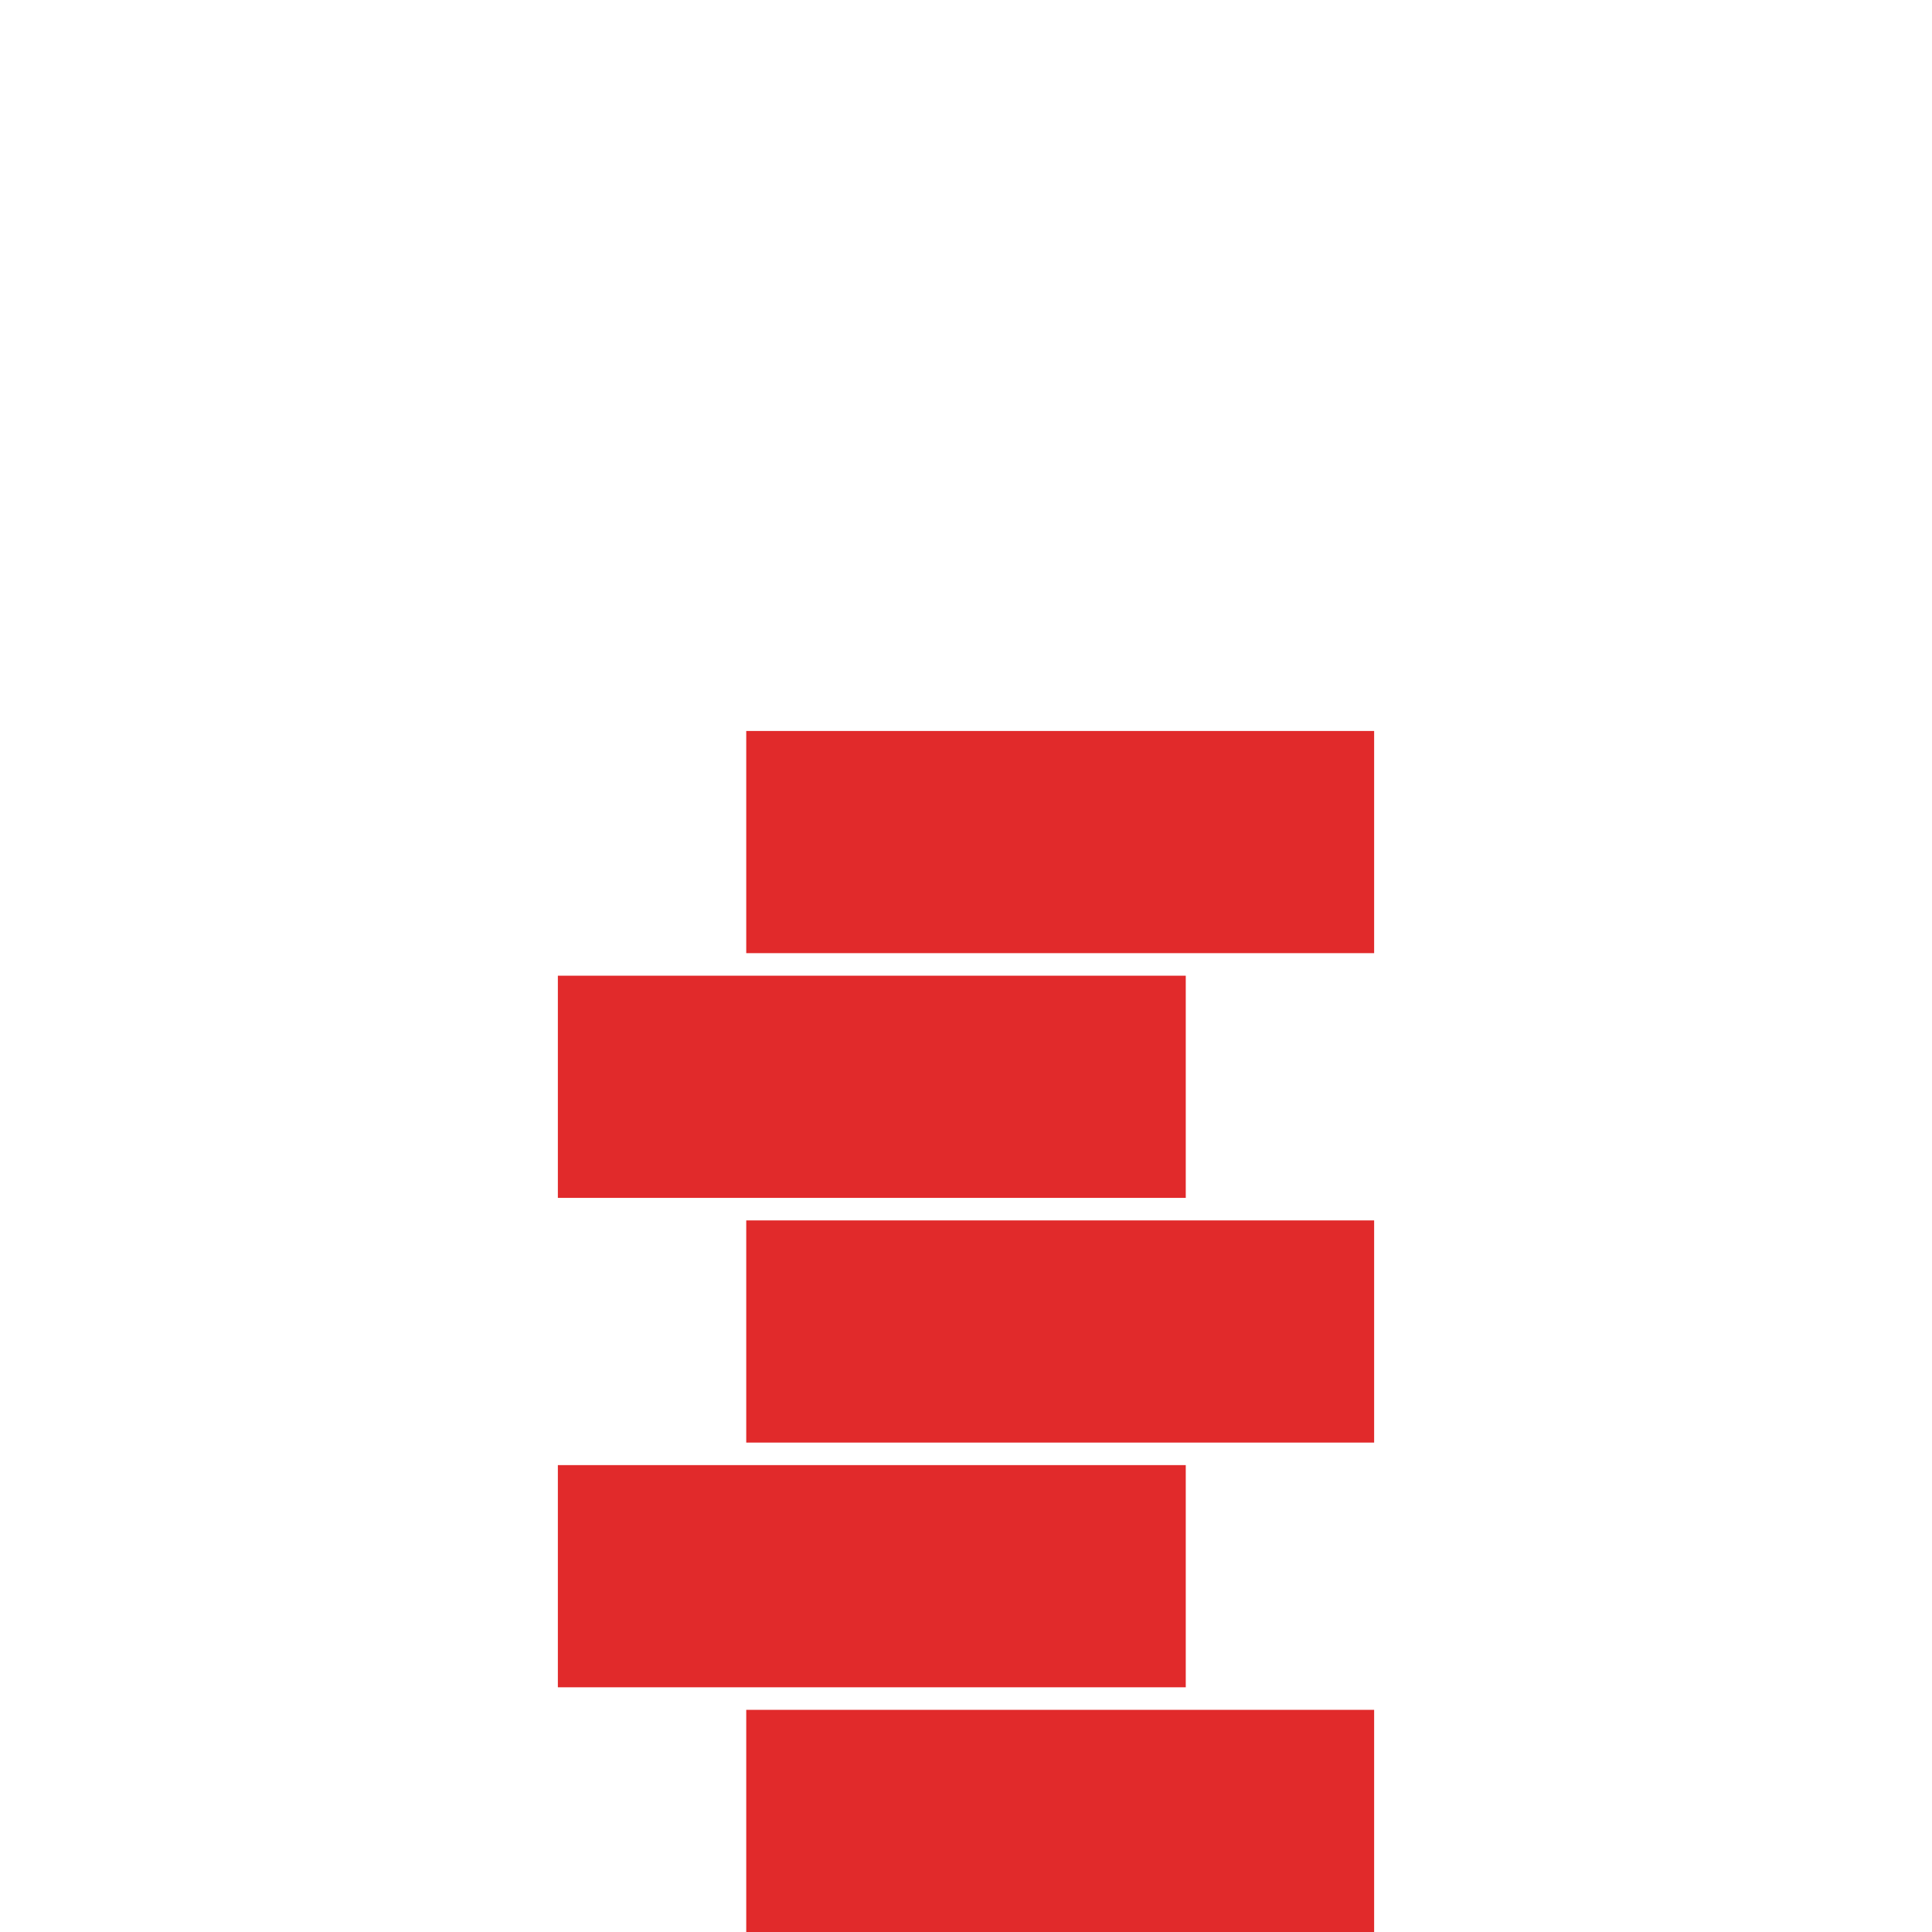
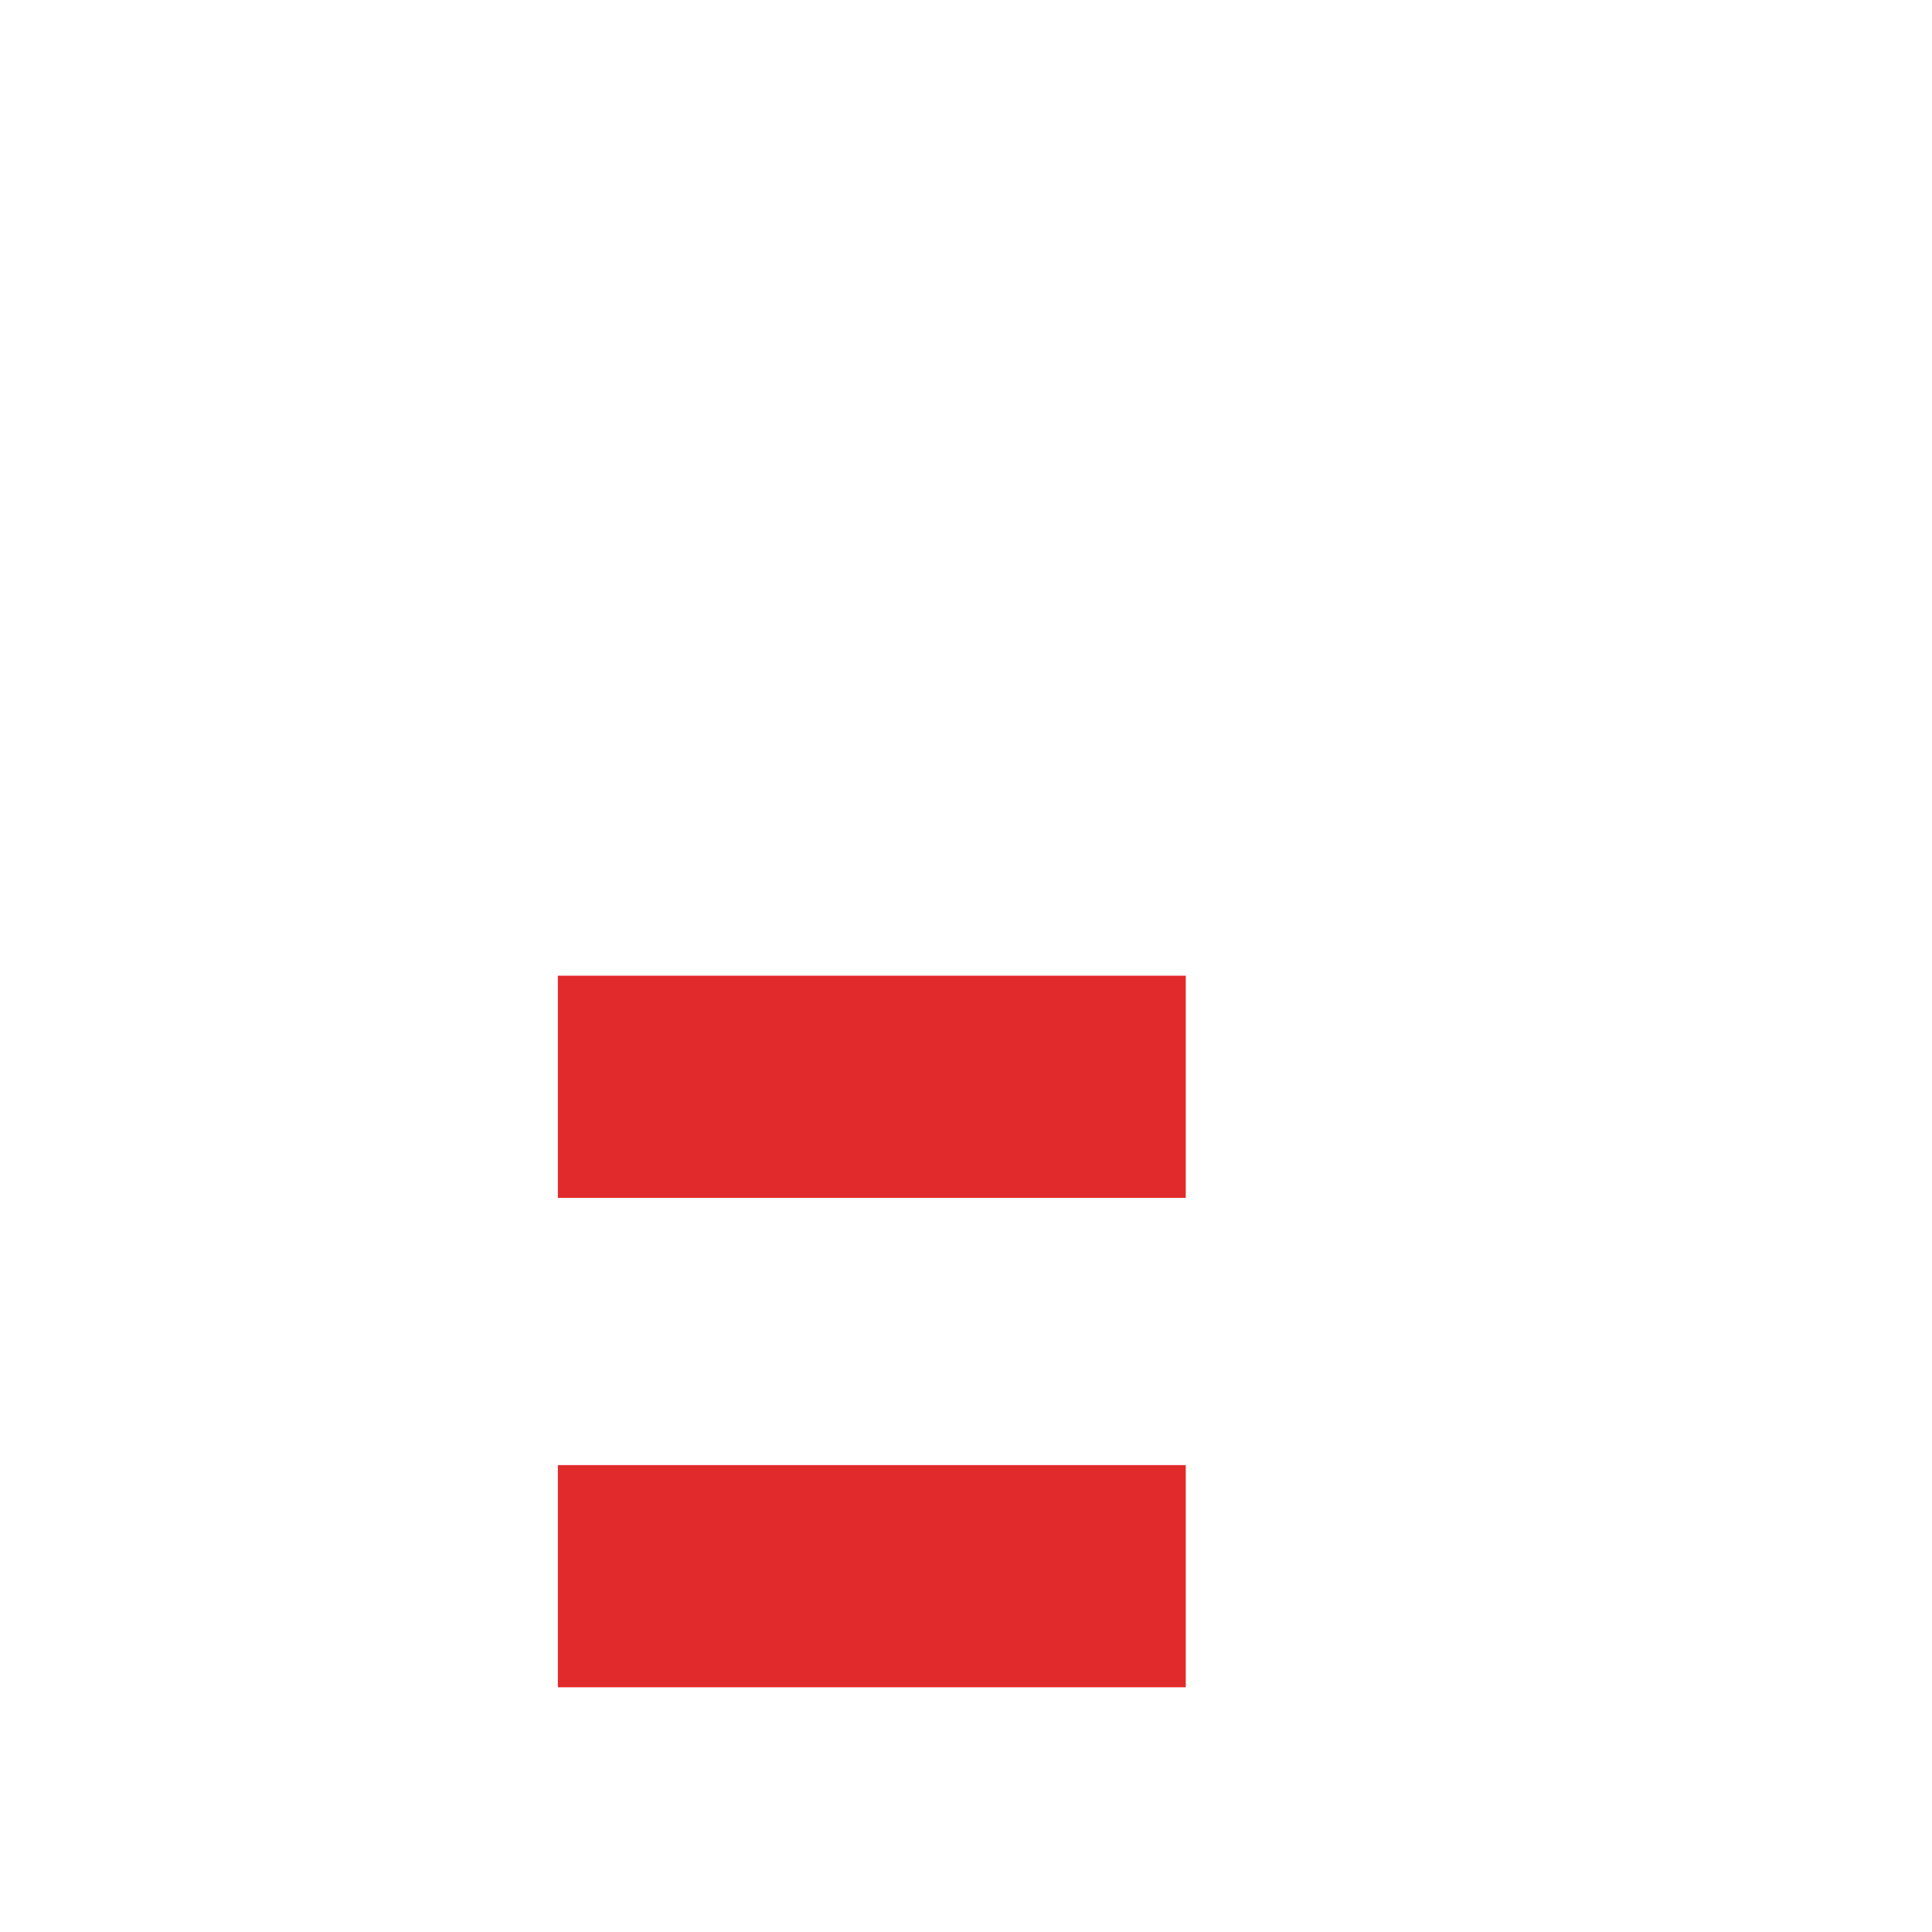
<svg xmlns="http://www.w3.org/2000/svg" xmlns:ns1="http://www.inkscape.org/namespaces/inkscape" xmlns:ns2="http://sodipodi.sourceforge.net/DTD/sodipodi-0.dtd" width="100" height="100" viewBox="0 0 100 100" id="svg2" version="1.1" ns1:version="0.91 r13725" ns2:docname="detail_active.svg">
  <defs id="defs4" />
  <ns2:namedview id="base" pagecolor="#ffffff" bordercolor="#666666" borderopacity="1.0" ns1:pageopacity="0.0" ns1:pageshadow="2" ns1:zoom="2" ns1:cx="-226.89633" ns1:cy="-40.196708" ns1:document-units="px" ns1:current-layer="layer1" showgrid="false" fit-margin-top="0" fit-margin-left="0" fit-margin-right="0" fit-margin-bottom="0" ns1:window-width="1920" ns1:window-height="1016" ns1:window-x="1680" ns1:window-y="107" ns1:window-maximized="1" units="px" />
  <g ns1:label="Ebene 1" ns1:groupmode="layer" id="layer1" transform="translate(-480.708,-328.656)">
    <g id="g4149" transform="translate(11.375,-83.665)" style="fill:#e12a2b;fill-opacity:1">
-       <rect y="450.156" x="507.958" height="11.5" width="32.5" id="rect3338" style="opacity:1;fill:#e12a2b;fill-opacity:1;stroke:none;stroke-width:40;stroke-linecap:round;stroke-linejoin:round;stroke-miterlimit:4;stroke-dasharray:none;stroke-opacity:1" />
      <rect style="opacity:1;fill:#e12a2b;fill-opacity:1;stroke:none;stroke-width:40;stroke-linecap:round;stroke-linejoin:round;stroke-miterlimit:4;stroke-dasharray:none;stroke-opacity:1" id="rect4141" width="32.5" height="11.5" x="498.208" y="462.823" />
-       <rect y="475.489" x="507.958" height="11.5" width="32.5" id="rect4143" style="opacity:1;fill:#e12a2b;fill-opacity:1;stroke:none;stroke-width:40;stroke-linecap:round;stroke-linejoin:round;stroke-miterlimit:4;stroke-dasharray:none;stroke-opacity:1" />
      <rect style="opacity:1;fill:#e12a2b;fill-opacity:1;stroke:none;stroke-width:40;stroke-linecap:round;stroke-linejoin:round;stroke-miterlimit:4;stroke-dasharray:none;stroke-opacity:1" id="rect4145" width="32.5" height="11.5" x="498.208" y="488.155" />
-       <rect y="500.822" x="507.958" height="11.5" width="32.5" id="rect4147" style="opacity:1;fill:#e12a2b;fill-opacity:1;stroke:none;stroke-width:40;stroke-linecap:round;stroke-linejoin:round;stroke-miterlimit:4;stroke-dasharray:none;stroke-opacity:1" />
    </g>
  </g>
</svg>